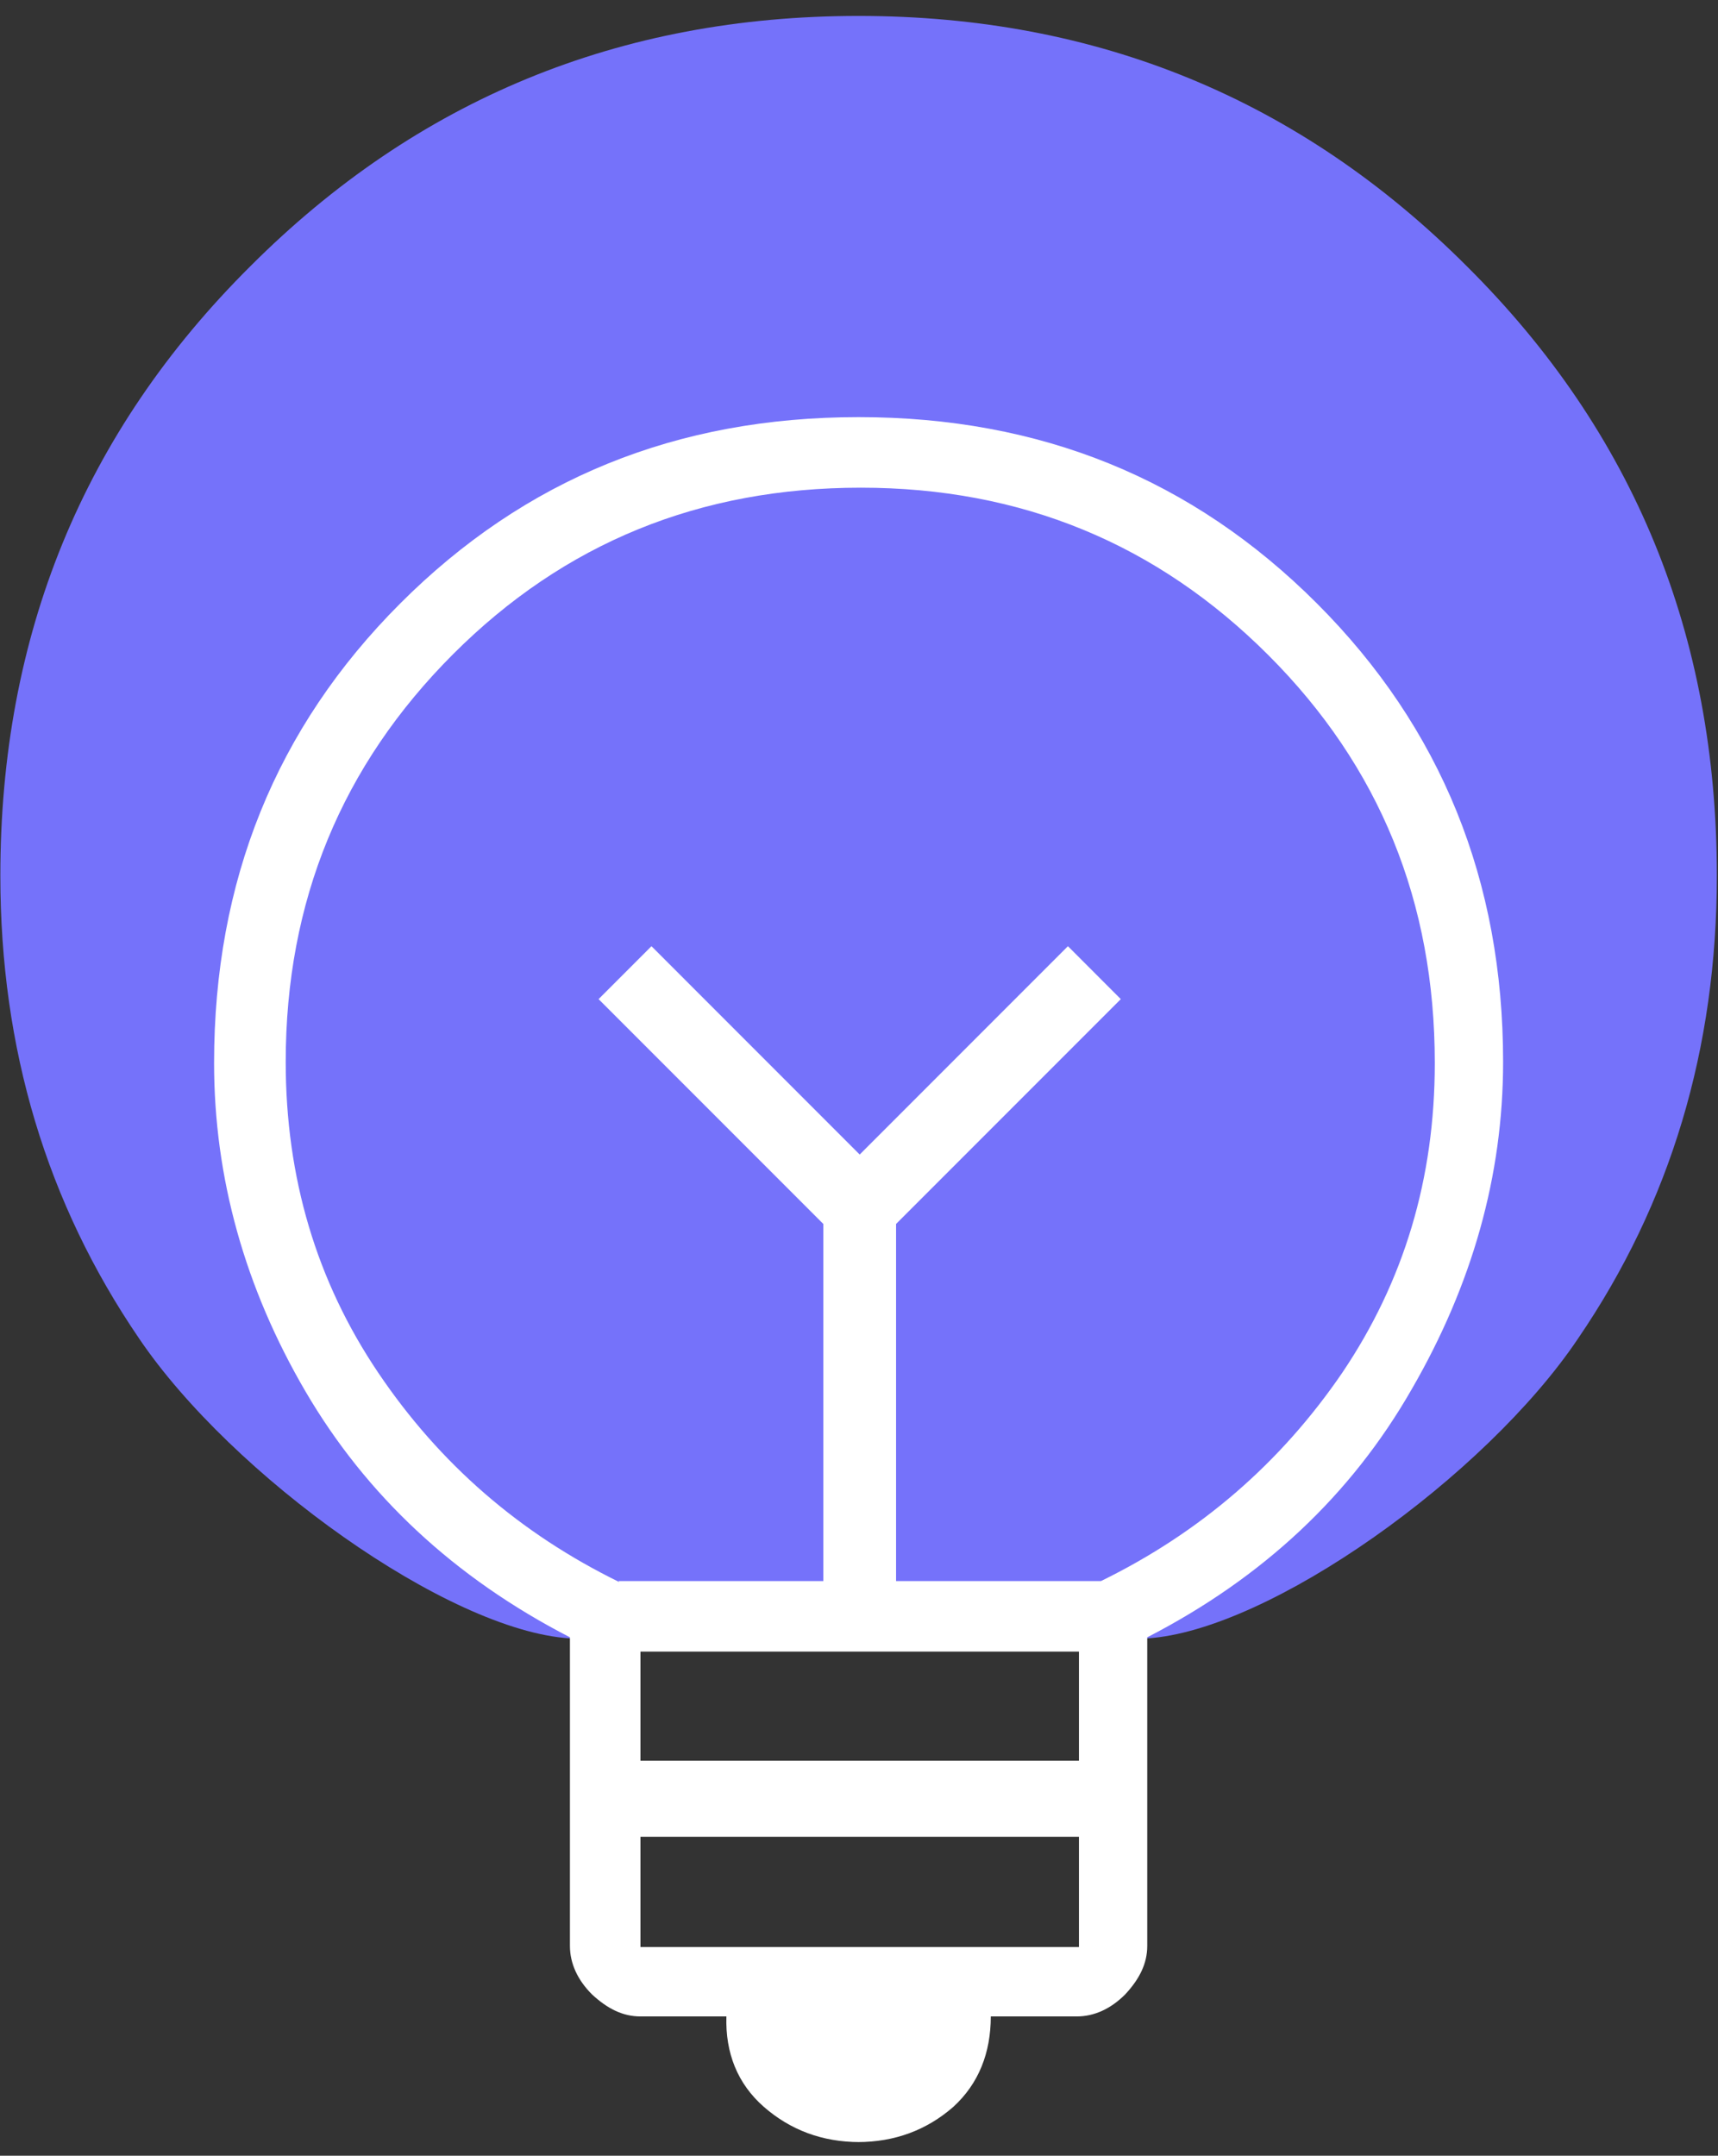
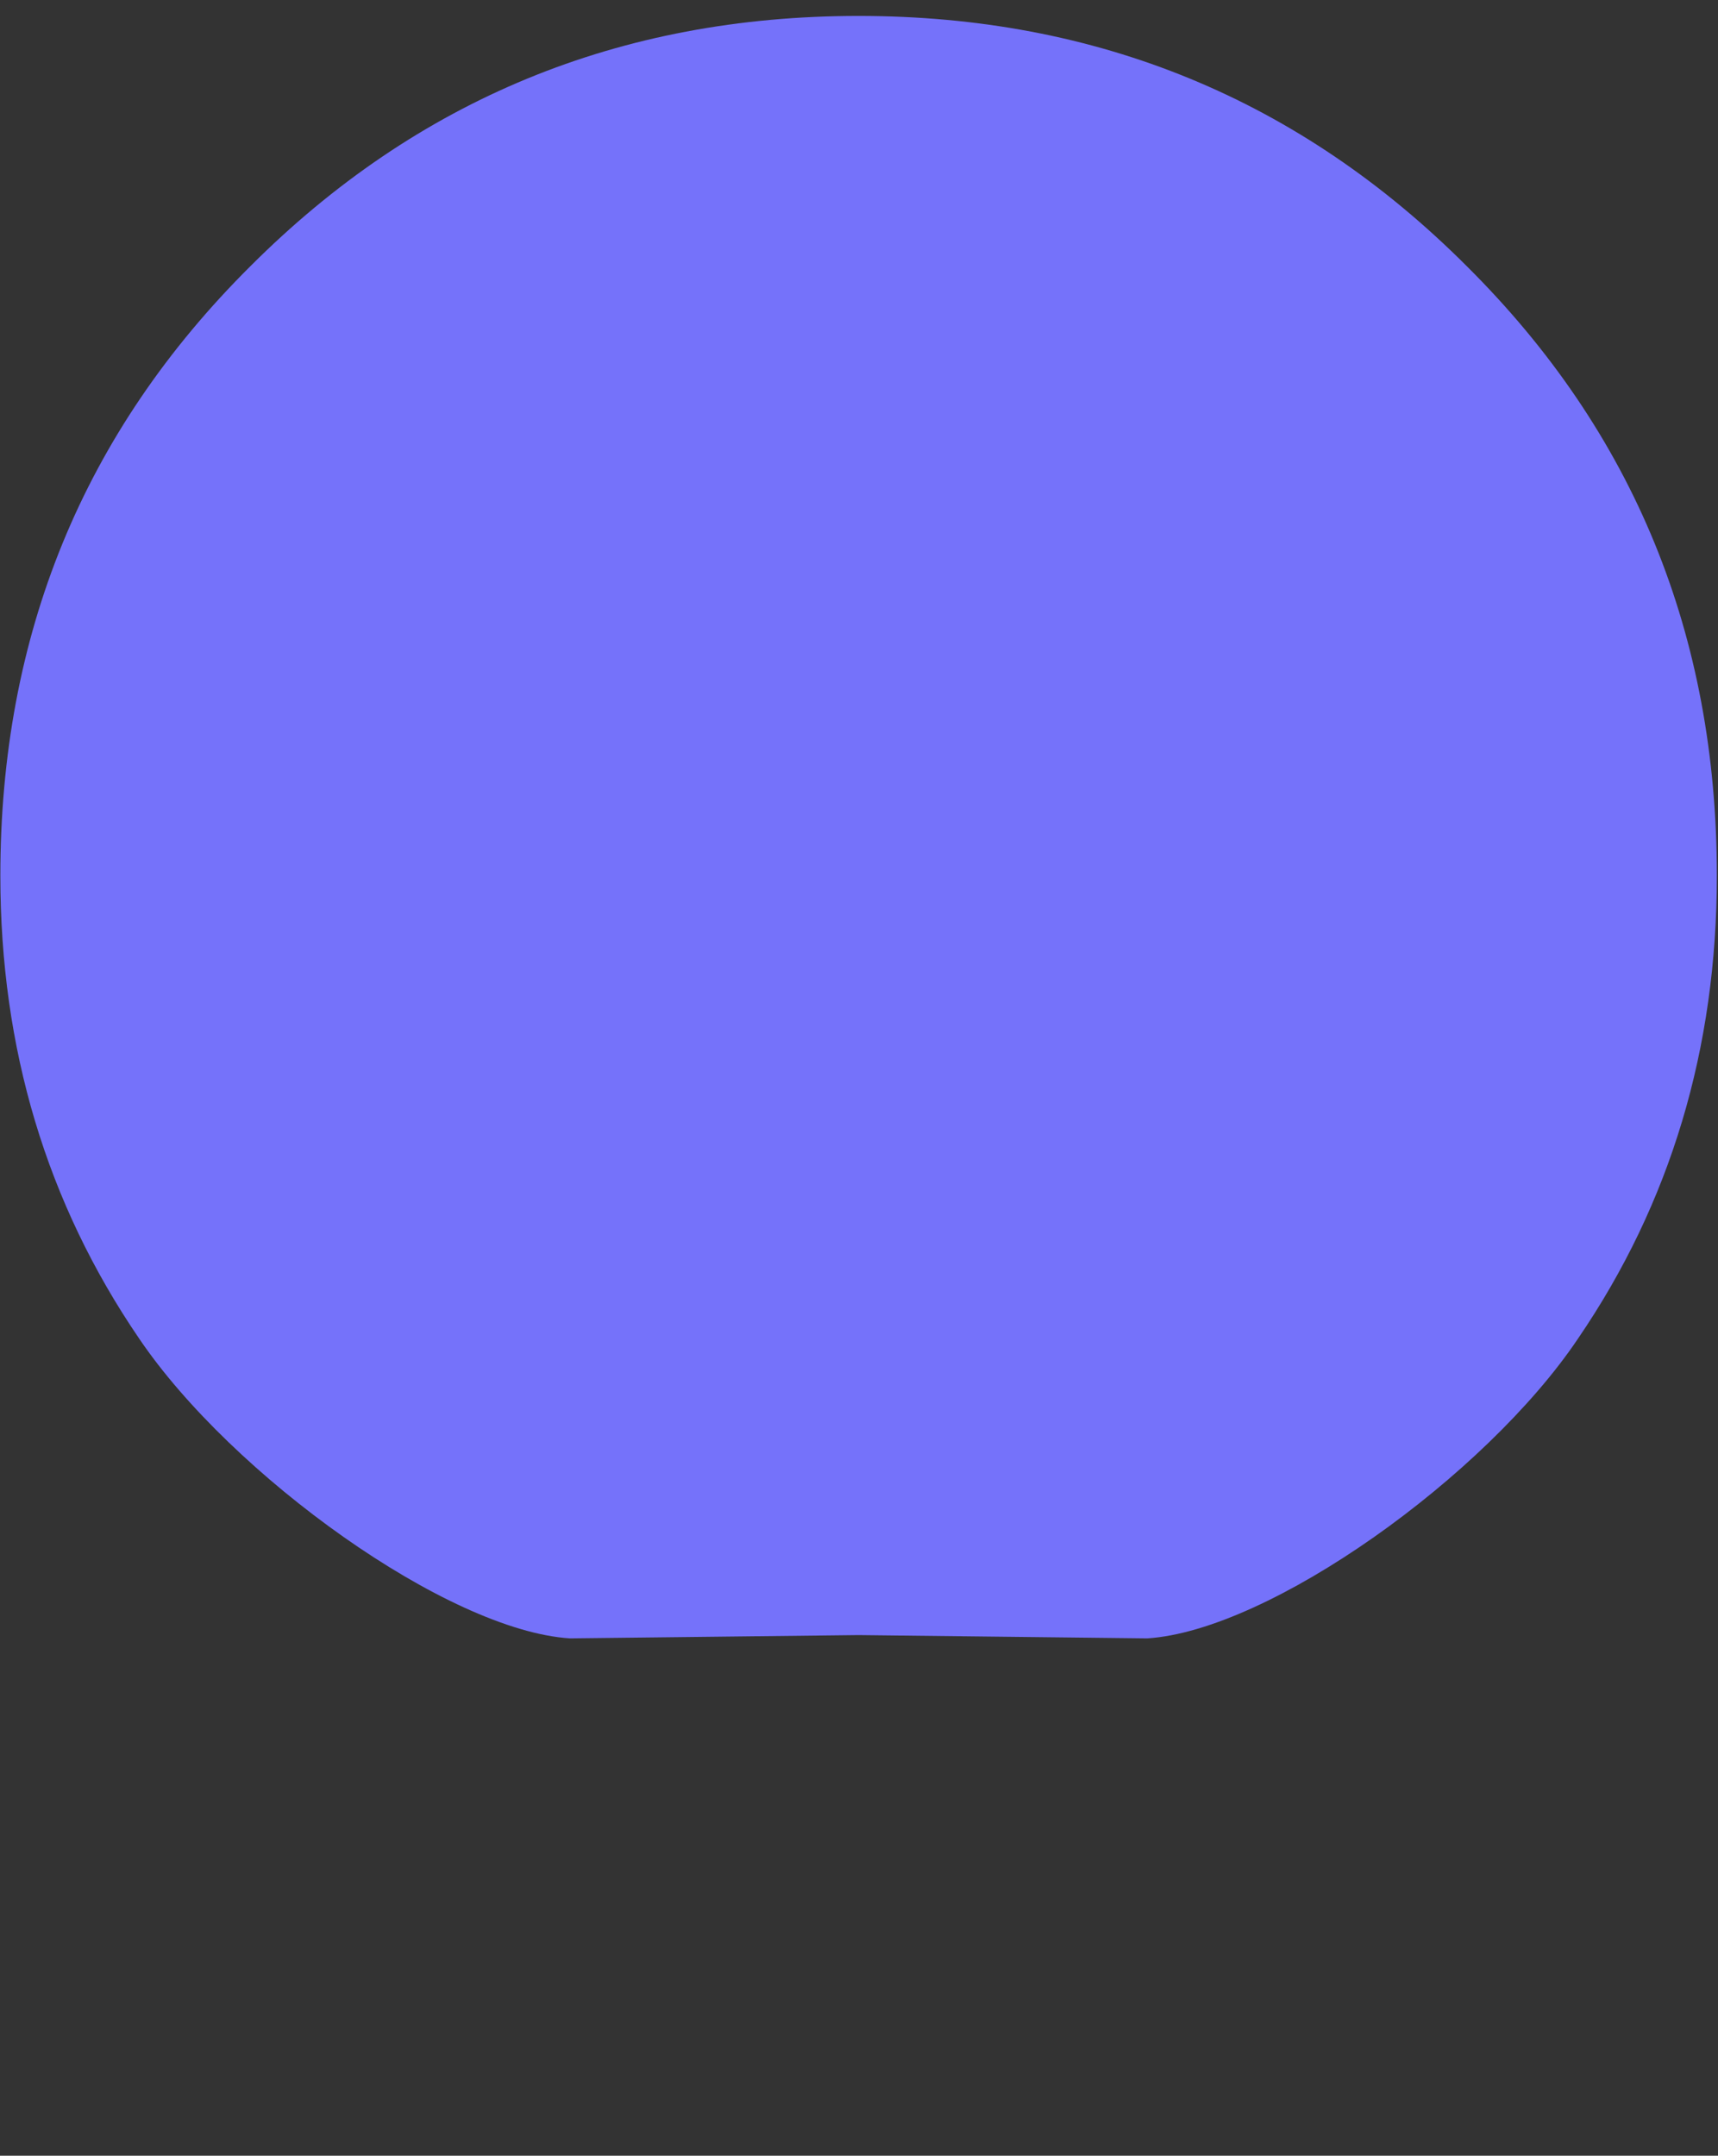
<svg xmlns="http://www.w3.org/2000/svg" width="59" height="74" viewBox="0 0 59 74" fill="none">
  <rect x="0" y="0" width="59" height="74" fill="#333333" stroke="none" />
  <path d="M50.371 9.136C44.658 3.422 37.697 0.547 29.486 0.547C21.276 0.547 14.314 3.422 8.601 9.136C2.85 14.849 0.012 21.811 0.012 30.059C0.012 35.999 1.601 41.296 4.779 45.95C7.958 50.642 15.373 55.976 19.573 56.241L29.486 56.128L39.399 56.241C43.599 55.976 51.015 50.679 54.193 45.95C57.371 41.296 58.96 35.999 58.96 30.059C58.96 21.811 56.123 14.849 50.371 9.136Z" fill="#7572FA" />
-   <path d="M29.524 73.532C28.238 73.532 27.14 73.116 26.232 72.322C25.324 71.527 24.908 70.468 24.946 69.219H21.995C21.389 69.219 20.86 68.954 20.33 68.462C19.838 67.971 19.573 67.403 19.573 66.798V56.204C15.6 54.16 12.573 51.323 10.492 47.766C8.412 44.21 7.352 40.426 7.352 36.491C7.352 30.248 9.471 24.989 13.746 20.714C18.022 16.438 23.243 14.319 29.486 14.319C35.729 14.319 40.95 16.438 45.226 20.714C49.501 24.989 51.62 30.248 51.62 36.453C51.62 40.35 50.561 44.096 48.48 47.691C46.399 51.323 43.372 54.16 39.399 56.204V66.798C39.399 67.403 39.134 67.933 38.642 68.462C38.151 68.954 37.583 69.219 36.978 69.219H34.026C34.026 70.468 33.61 71.527 32.74 72.322C31.832 73.116 30.735 73.532 29.448 73.532H29.524ZM21.995 66.835H37.053V63.052H21.995V66.835ZM21.995 60.441H37.053V56.695H21.995V60.441ZM21.238 54.274H28.275V42.015L20.557 34.297L22.373 32.48L29.524 39.632L36.675 32.48L38.491 34.297L30.773 42.015V54.274H37.81C41.215 52.609 43.977 50.225 46.096 47.123C48.215 43.983 49.274 40.464 49.274 36.491C49.274 30.967 47.382 26.313 43.561 22.492C39.74 18.671 35.086 16.741 29.562 16.741C24.038 16.741 19.384 18.633 15.562 22.454C11.741 26.275 9.812 30.929 9.812 36.453C9.812 40.426 10.871 43.983 12.99 47.123C15.108 50.263 17.87 52.647 21.276 54.312L21.238 54.274Z" fill="white" />
</svg>